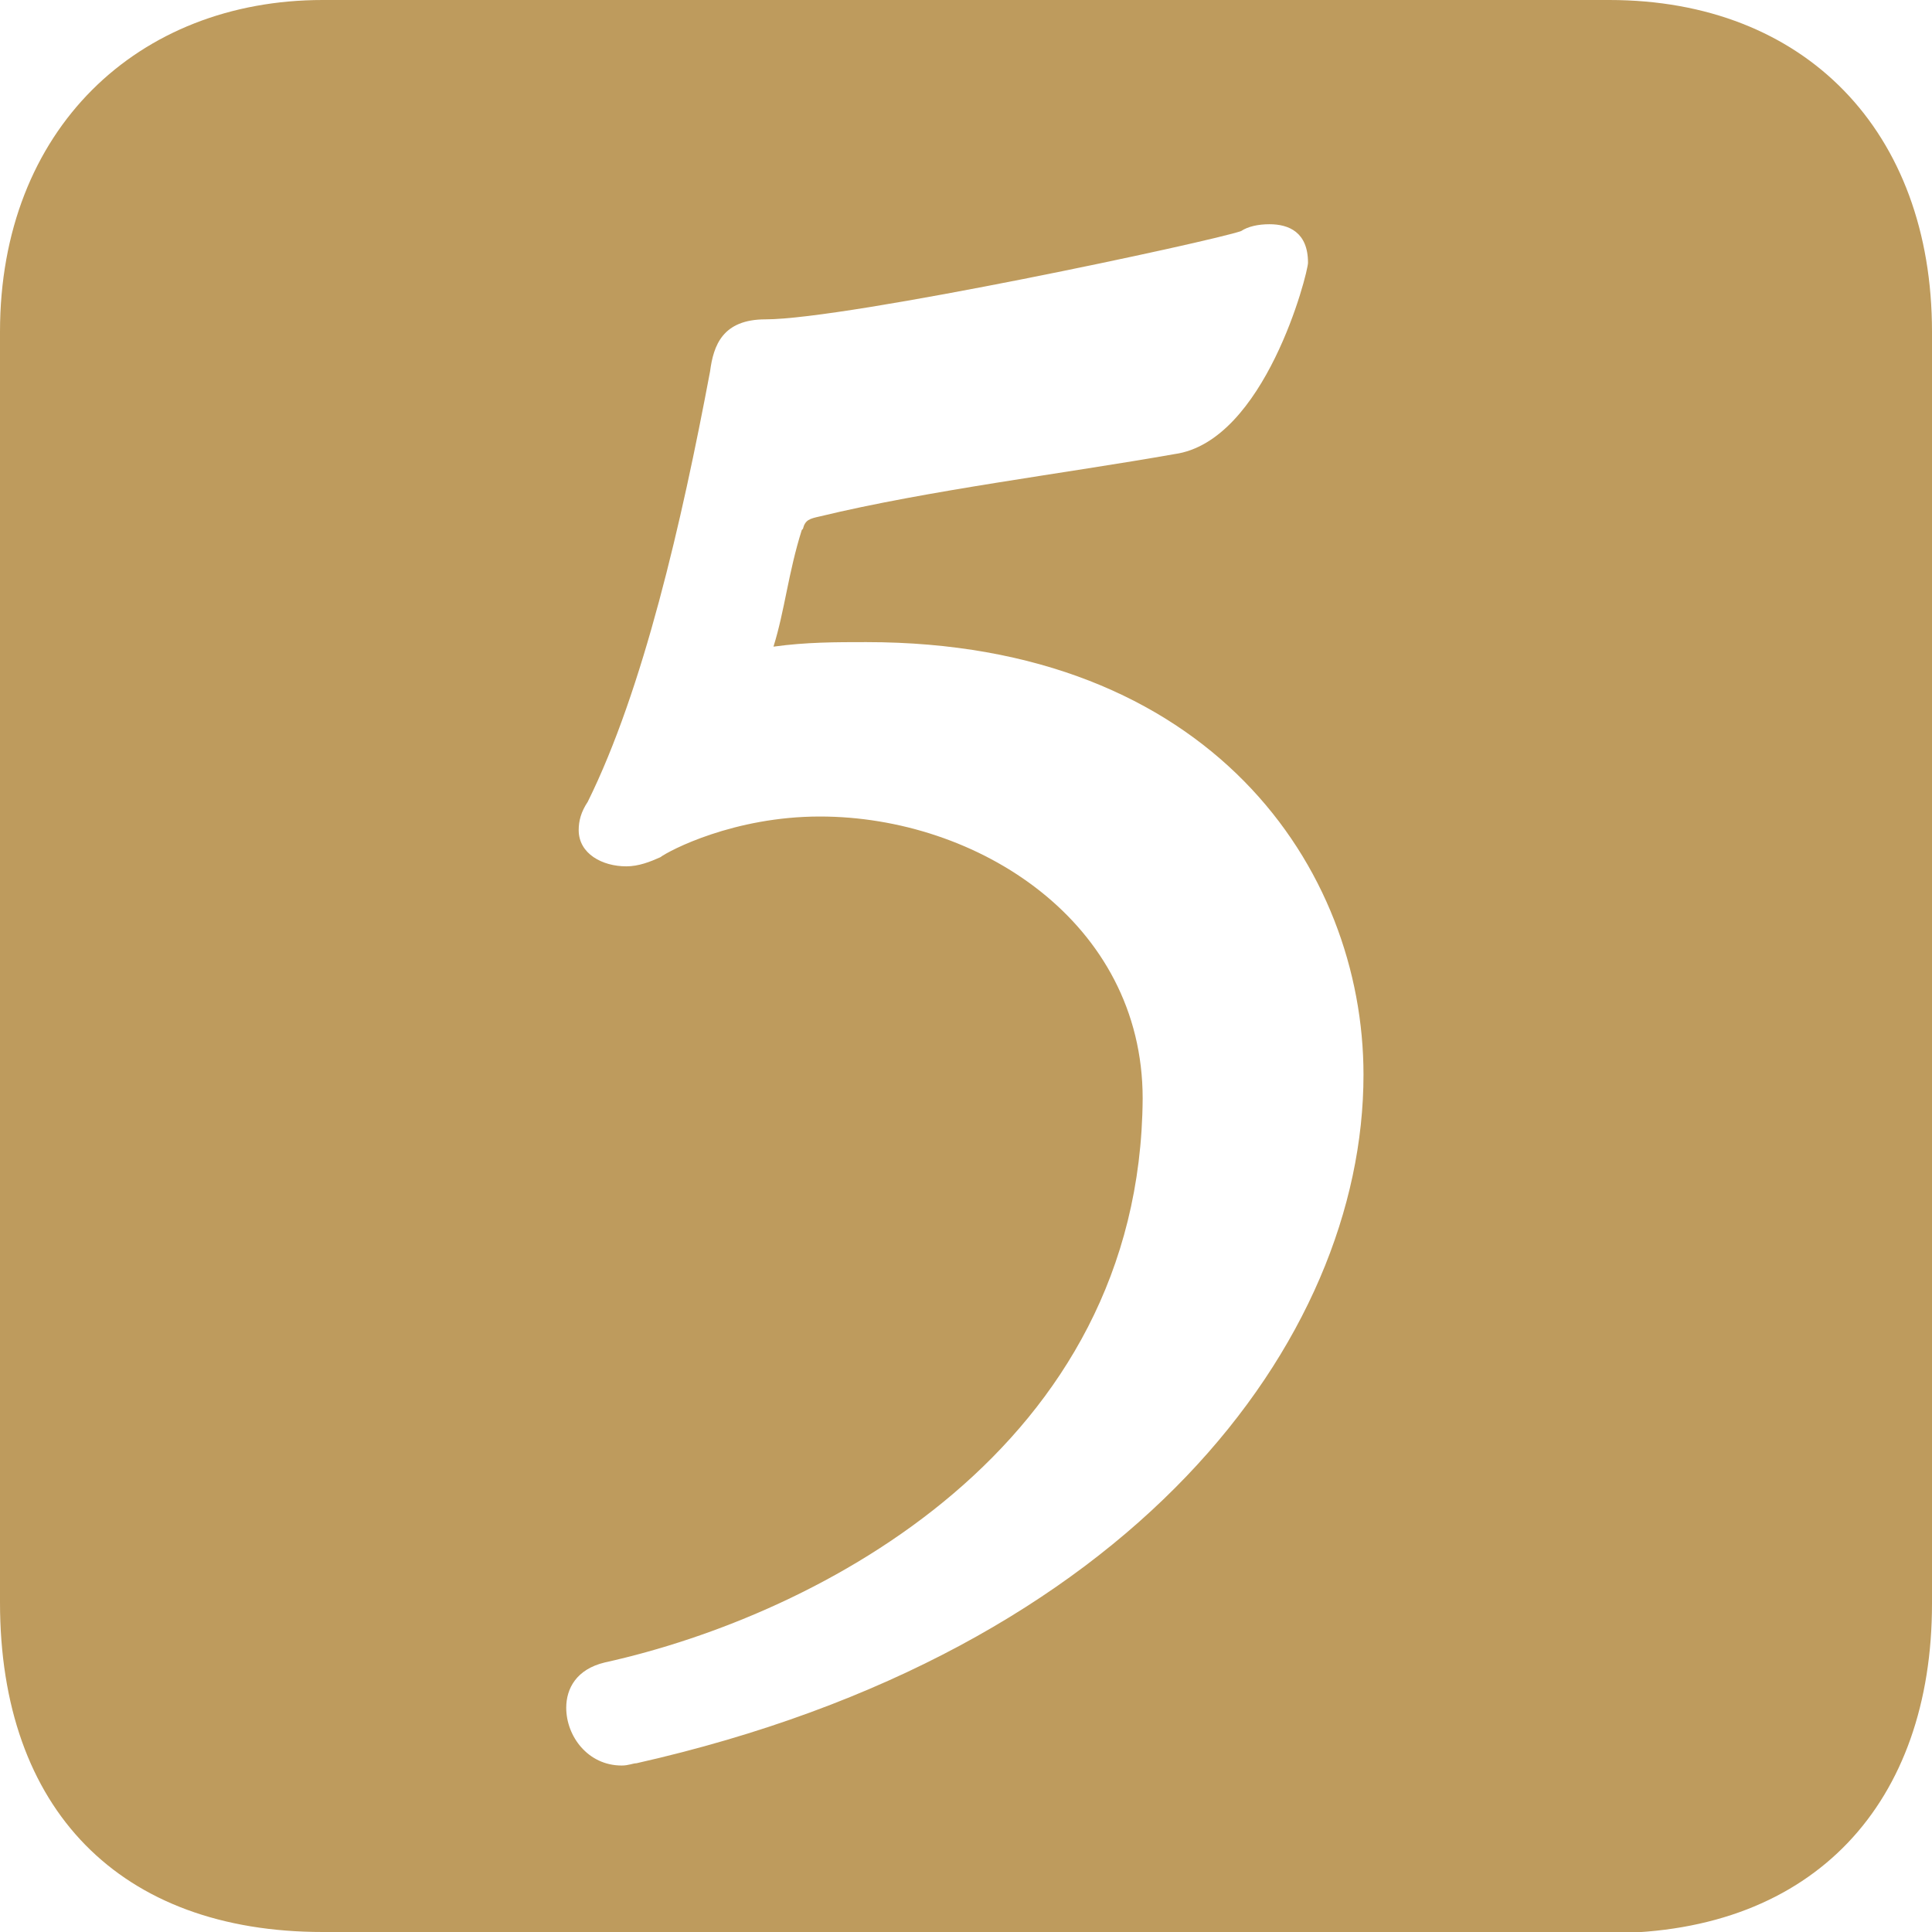
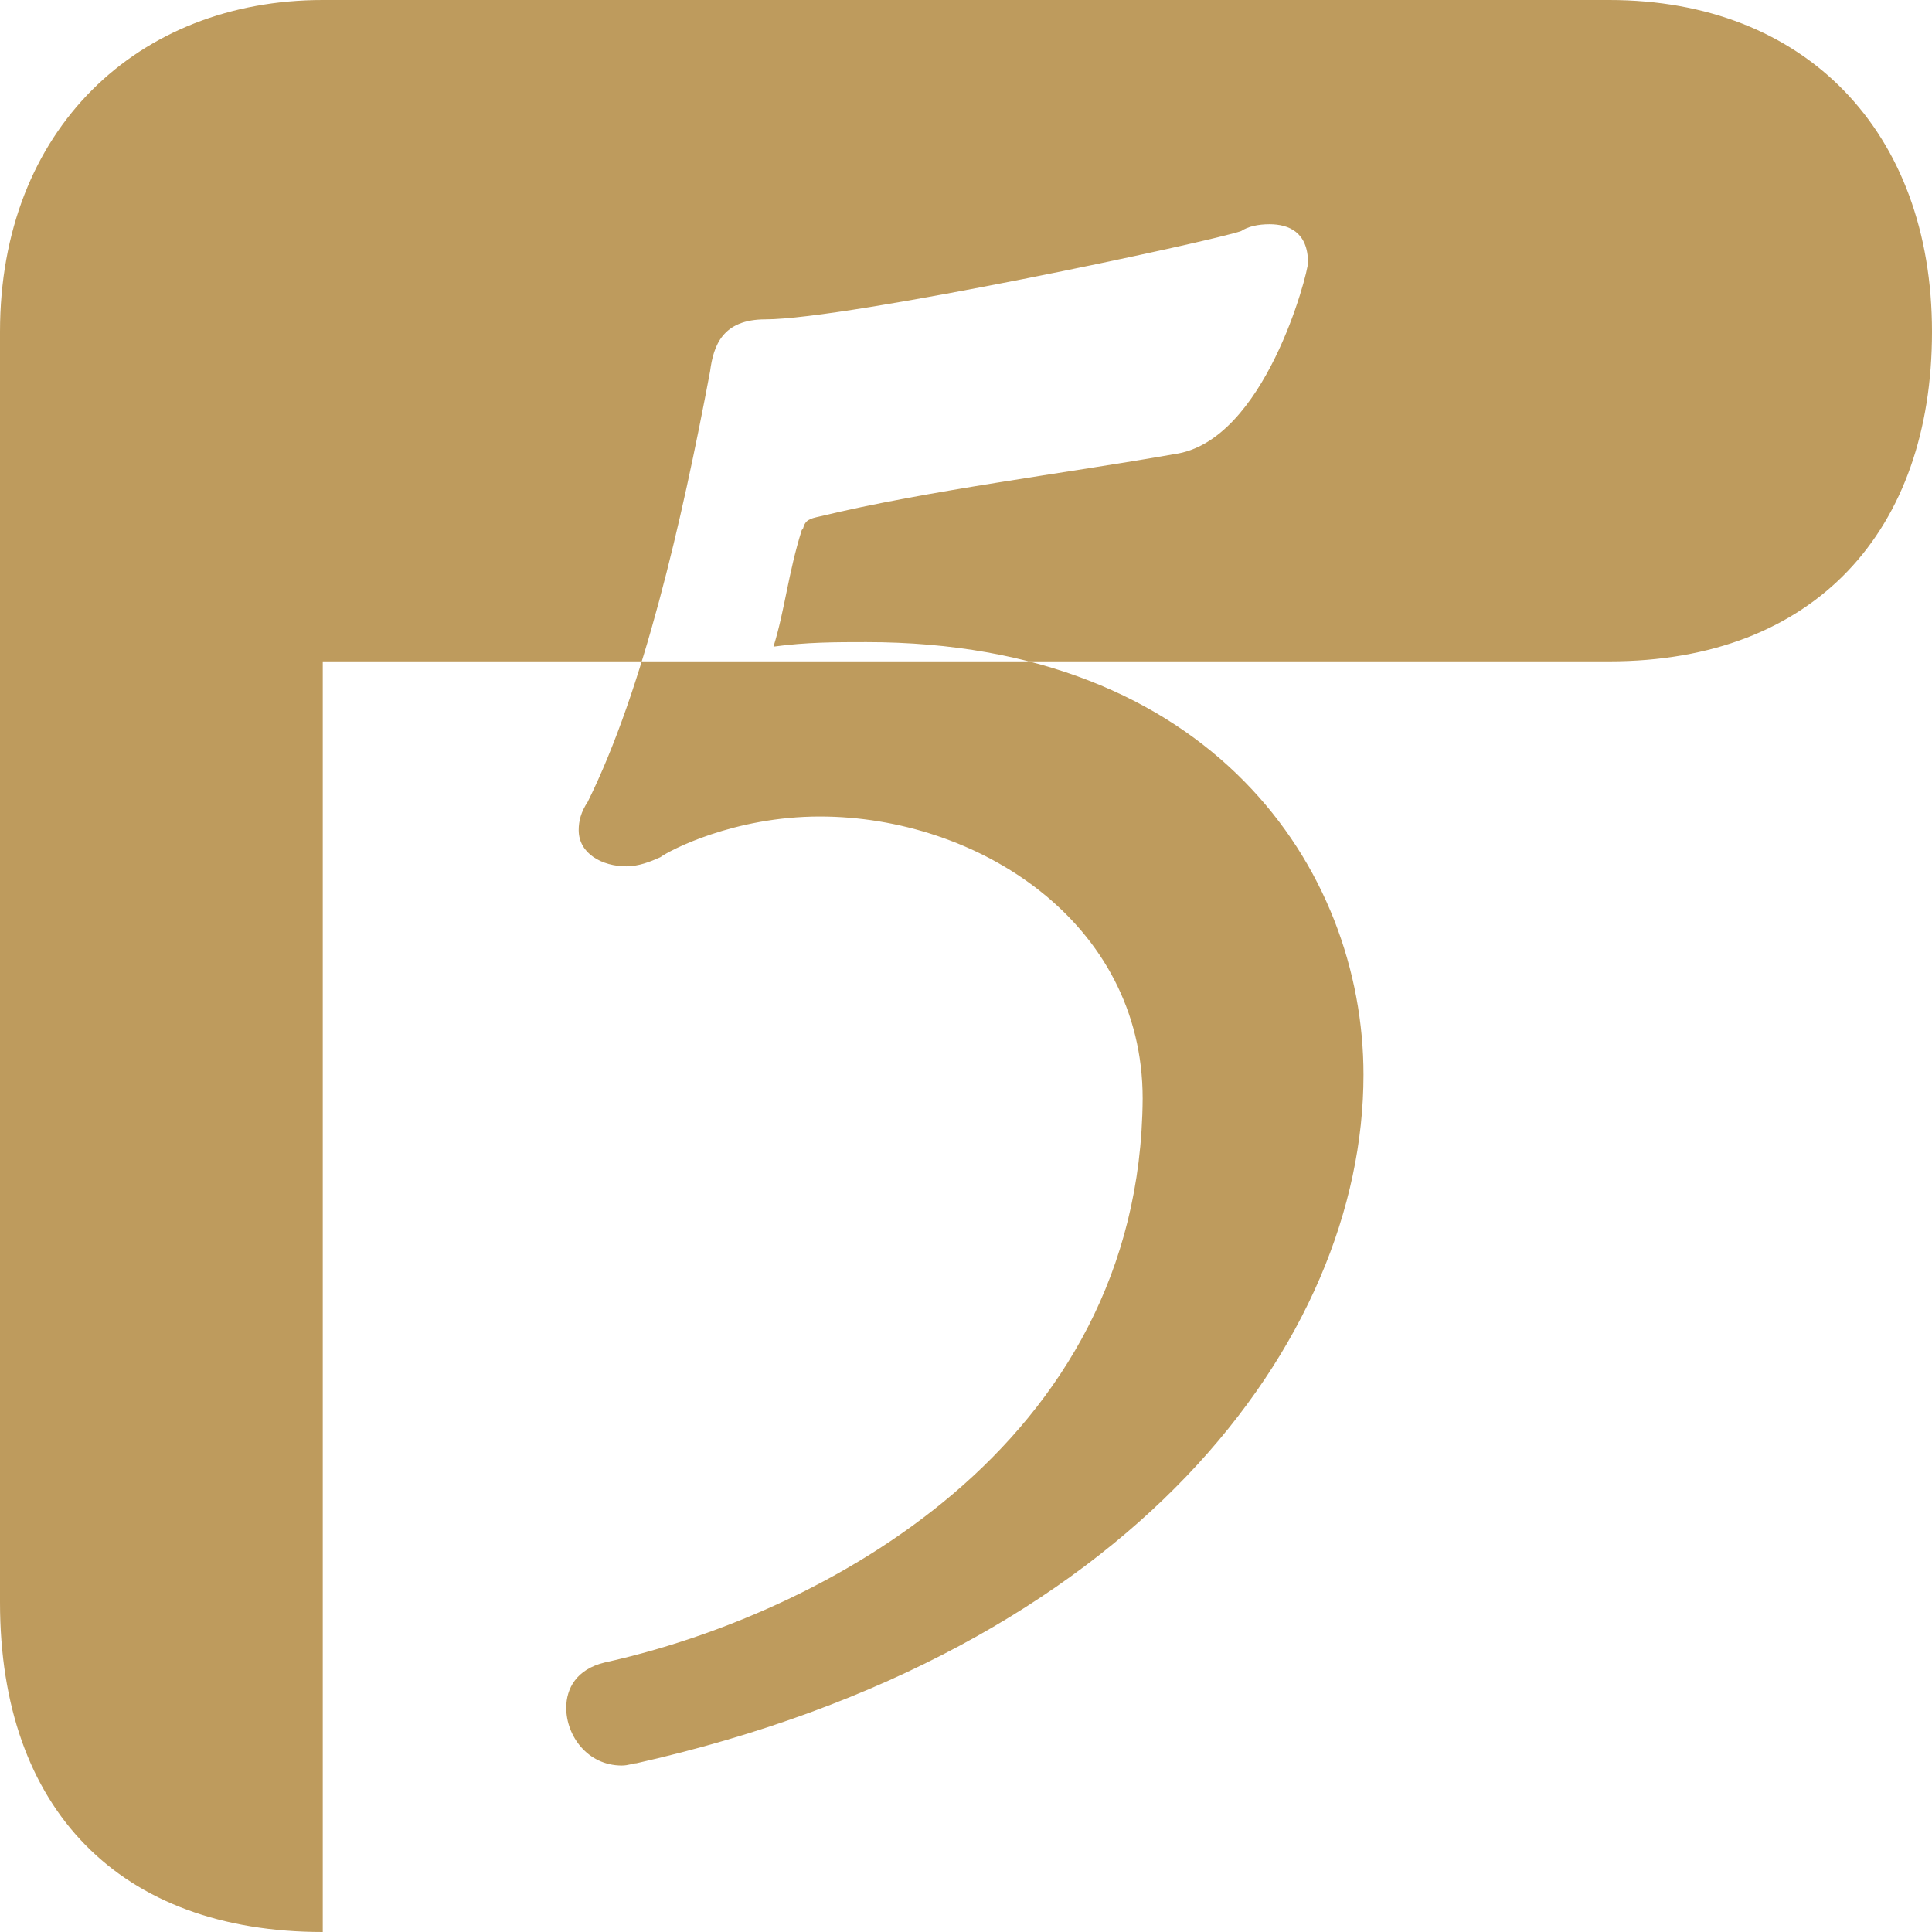
<svg xmlns="http://www.w3.org/2000/svg" id="_レイヤー_2" data-name="レイヤー 2" viewBox="0 0 17.06 17.06">
  <defs>
    <style>
      .cls-1 {
        fill: #be9b5d;
      }
    </style>
  </defs>
  <g id="_レイヤー_1-2" data-name="レイヤー 1">
-     <path class="cls-1" d="M2.85,17.06c-1.79,0-2.85-1.08-2.85-2.91V2.93C0,1.14,1.22,0,2.85,0h11.36c1.73,0,2.85,1.16,2.85,2.93v11.23c0,1.75-1.03,2.91-2.85,2.91H2.85ZM7.09,4.67c.02-.08.06-.09.15-.11.95-.23,2.17-.38,3.13-.55.8-.11,1.18-1.6,1.18-1.69,0-.27-.17-.34-.34-.34-.1,0-.19.02-.25.06-.25.09-3.48.78-4.2.78-.38,0-.46.23-.49.46-.25,1.33-.59,2.81-1.08,3.8-.06.09-.08.17-.08.25,0,.21.21.32.42.32.11,0,.21-.04.3-.08.08-.06.65-.36,1.41-.36,1.39,0,2.85.93,2.85,2.49-.02,3.08-2.85,4.56-4.75,4.98-.25.06-.34.23-.34.4,0,.25.19.51.49.51.06,0,.1-.02.13-.02,4.39-.99,6.42-3.74,6.42-6.08,0-1.82-1.35-3.82-4.39-3.82-.27,0-.53,0-.82.04.1-.32.13-.65.25-1.03Z" />
+     <path class="cls-1" d="M2.85,17.06c-1.79,0-2.85-1.08-2.85-2.91V2.93C0,1.14,1.22,0,2.85,0h11.36c1.73,0,2.85,1.16,2.85,2.93c0,1.75-1.03,2.91-2.85,2.91H2.85ZM7.09,4.67c.02-.08.06-.09.15-.11.95-.23,2.17-.38,3.13-.55.8-.11,1.18-1.6,1.18-1.69,0-.27-.17-.34-.34-.34-.1,0-.19.02-.25.06-.25.09-3.48.78-4.2.78-.38,0-.46.23-.49.46-.25,1.33-.59,2.81-1.08,3.8-.06.09-.08.17-.08.25,0,.21.21.32.42.32.11,0,.21-.04.3-.08.08-.06.65-.36,1.41-.36,1.39,0,2.85.93,2.85,2.49-.02,3.08-2.85,4.56-4.75,4.98-.25.06-.34.23-.34.4,0,.25.19.51.49.51.06,0,.1-.02.13-.02,4.39-.99,6.42-3.74,6.42-6.08,0-1.82-1.35-3.82-4.39-3.82-.27,0-.53,0-.82.04.1-.32.13-.65.25-1.03Z" />
  </g>
</svg>